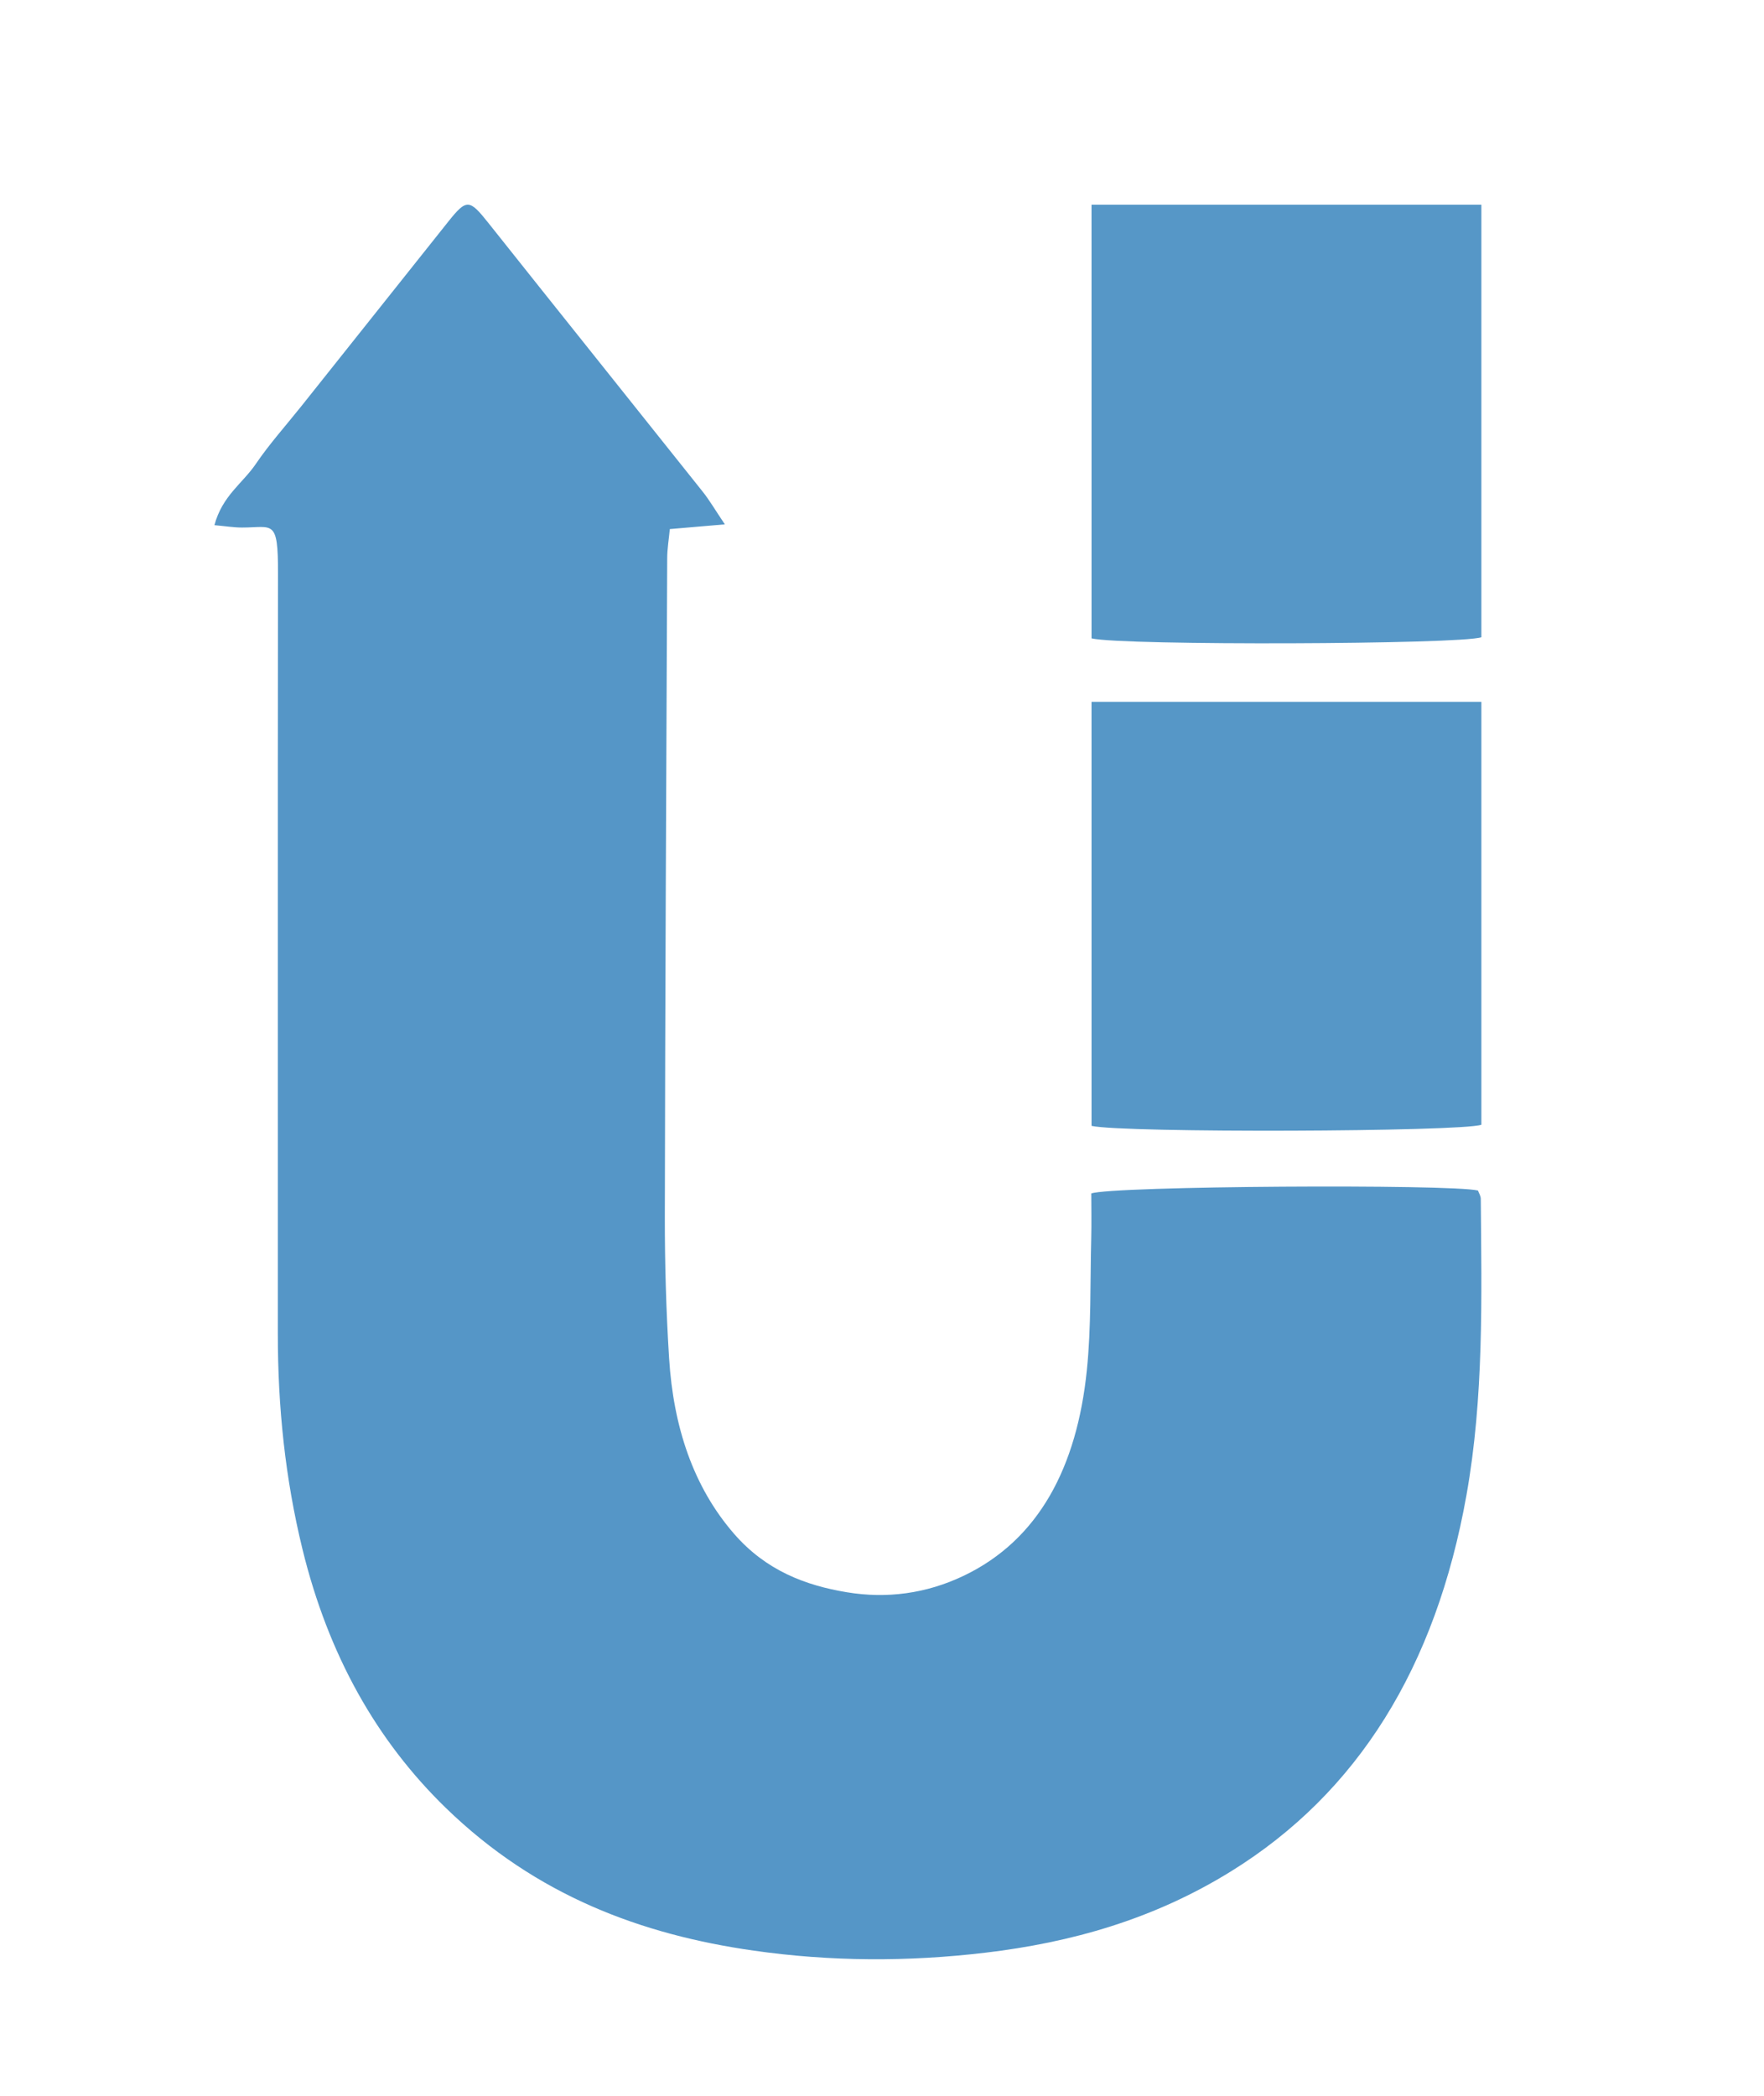
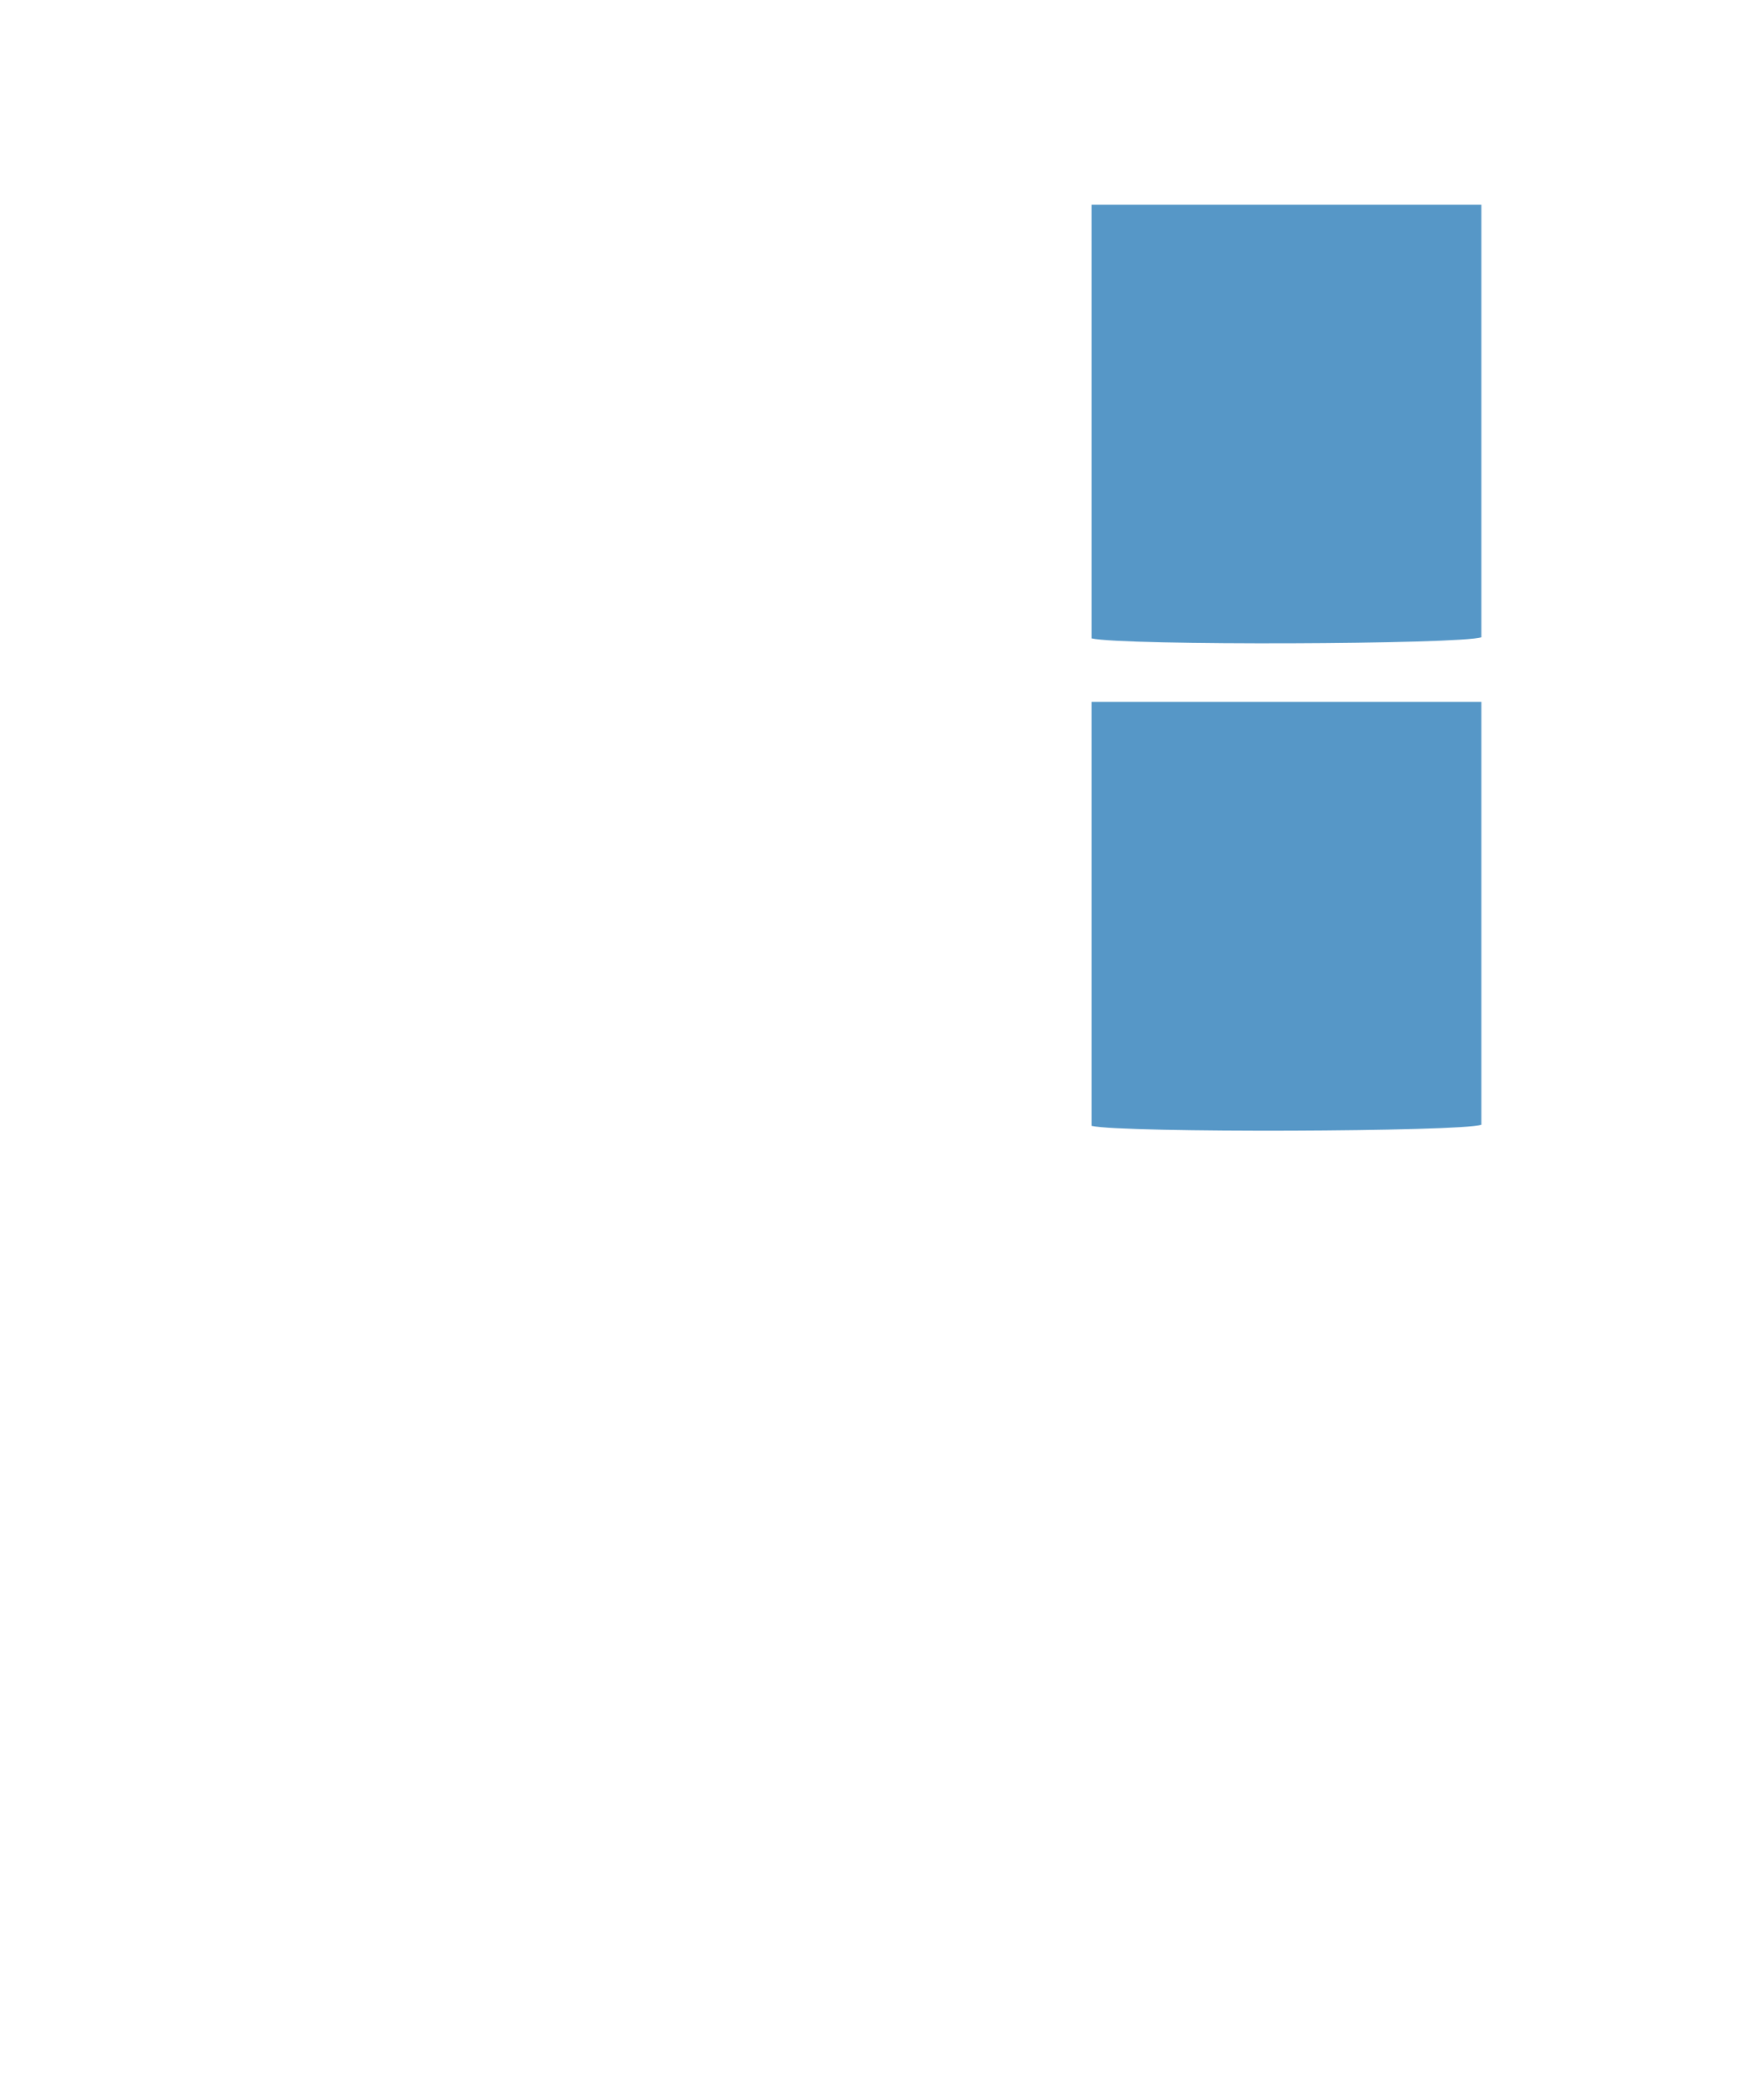
<svg xmlns="http://www.w3.org/2000/svg" width="181" height="215" viewBox="0 0 181 215" fill="none">
  <path d="M112.001 79.453C112 76.855 112 74.572 112 72C125.419 72 138.598 72 152 72C152 86.521 152 100.962 152 115.389C149.895 116.116 115.26 116.244 112.002 115.503C112.002 103.626 112.002 91.698 112.001 79.453Z" fill="#5697C7" />
  <path d="M112.001 28.623C112 25.965 112 23.631 112 21C125.419 21 138.598 21 152 21C152 35.851 152 50.621 152 65.376C149.895 66.118 115.26 66.249 112.002 65.492C112.002 53.345 112.002 41.146 112.001 28.623Z" fill="#5697C7" />
-   <path d="M30.944 41.641C36.054 35.226 41.026 28.977 46.001 22.731C47.881 20.369 48.173 20.434 50.105 22.865C57.429 32.079 64.787 41.252 72.117 50.459C72.8 51.318 73.376 52.31 74.376 53.794C72.243 53.977 70.615 54.117 68.728 54.279C68.63 55.325 68.464 56.291 68.46 57.258C68.361 79.765 68.252 102.273 68.217 124.781C68.21 129.638 68.351 134.509 68.655 139.351C69.095 146.345 71.116 152.518 75.33 157.363C78.602 161.124 82.654 162.649 86.901 163.35C90.976 164.023 95.031 163.501 98.891 161.654C106.604 157.963 110.5 150.497 111.518 140.579C111.976 136.116 111.852 131.558 111.968 127.042C112.008 125.478 111.974 123.911 111.974 122.438C114.077 121.662 148.874 121.46 151.65 122.136C151.74 122.388 151.937 122.685 151.939 122.984C152.028 133.159 152.259 143.345 150.472 153.378C147.323 171.058 139.305 183.929 126.324 191.973C118.359 196.909 109.892 199.284 101.1 200.327C93.157 201.27 85.228 201.243 77.322 200.113C65.862 198.476 55.035 194.497 45.749 185.479C38.633 178.568 33.685 169.781 31.028 158.901C29.264 151.676 28.505 144.354 28.508 136.848C28.517 110.828 28.488 84.808 28.526 58.789C28.534 53.195 28.004 54.12 24.838 54.12C23.968 54.121 23.099 53.975 22 53.876C22.82 50.84 24.895 49.59 26.243 47.604C27.643 45.543 29.276 43.731 30.944 41.641Z" fill="#5596C7" />
</svg>